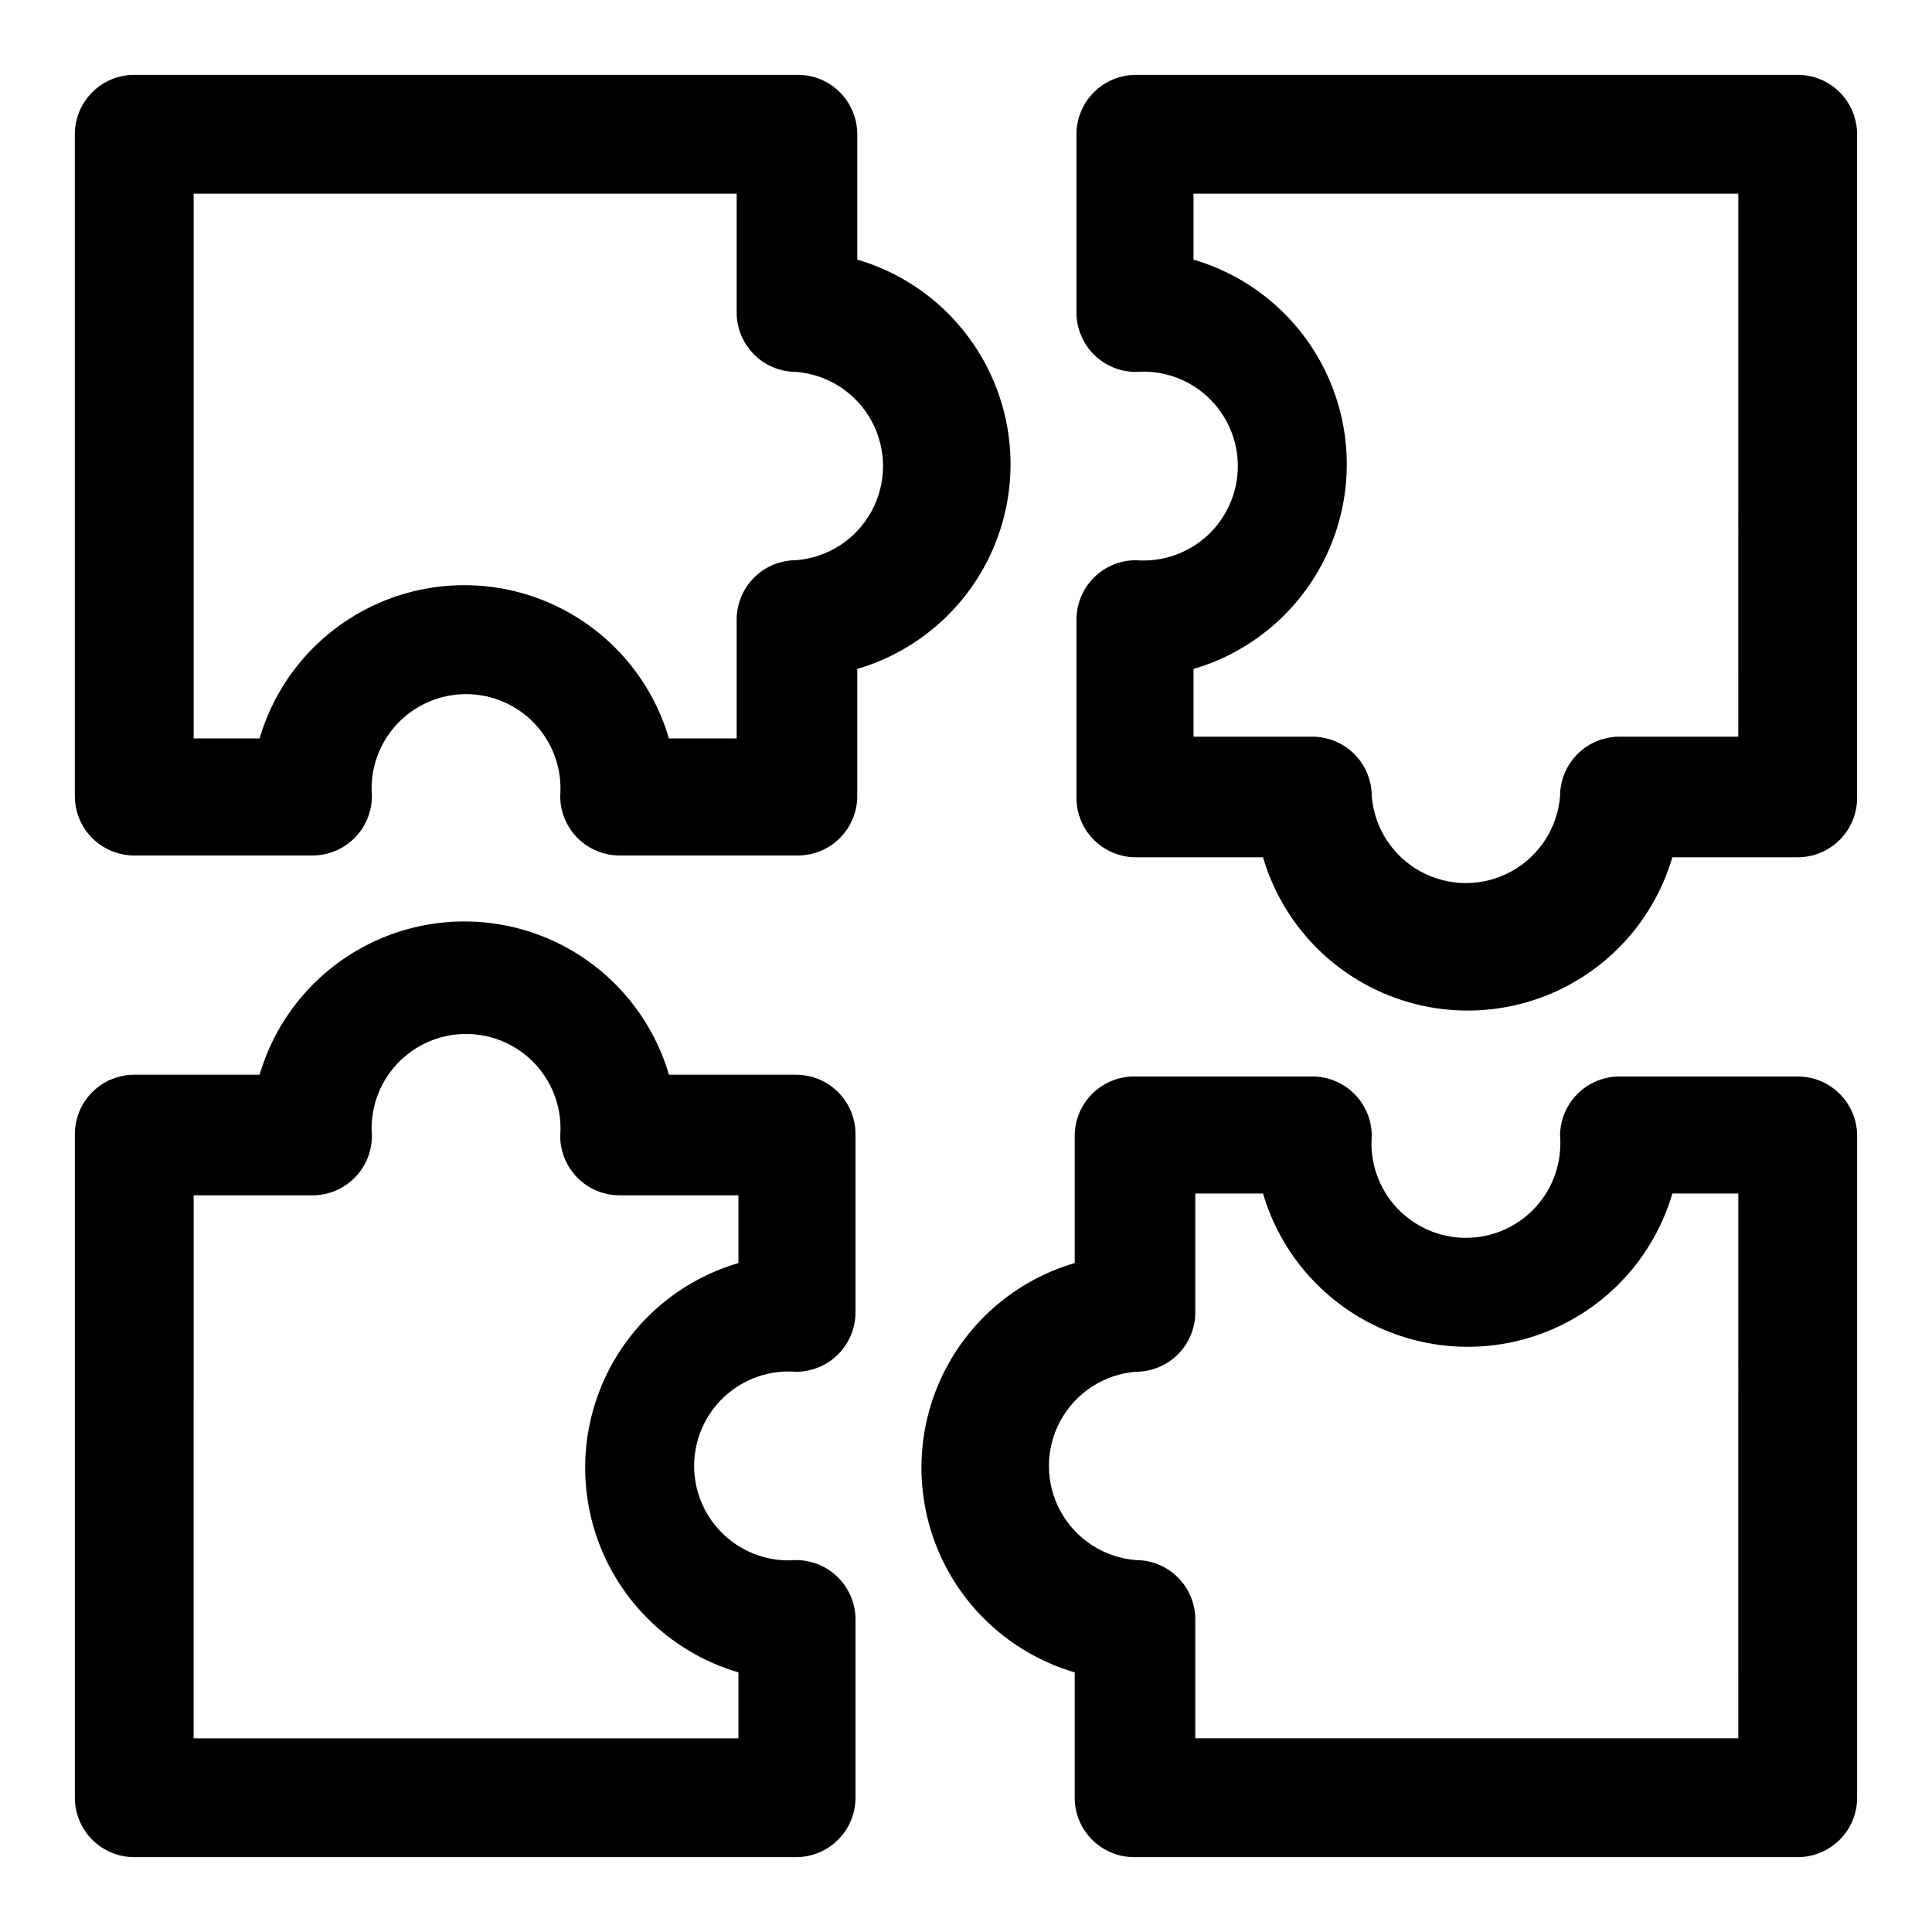
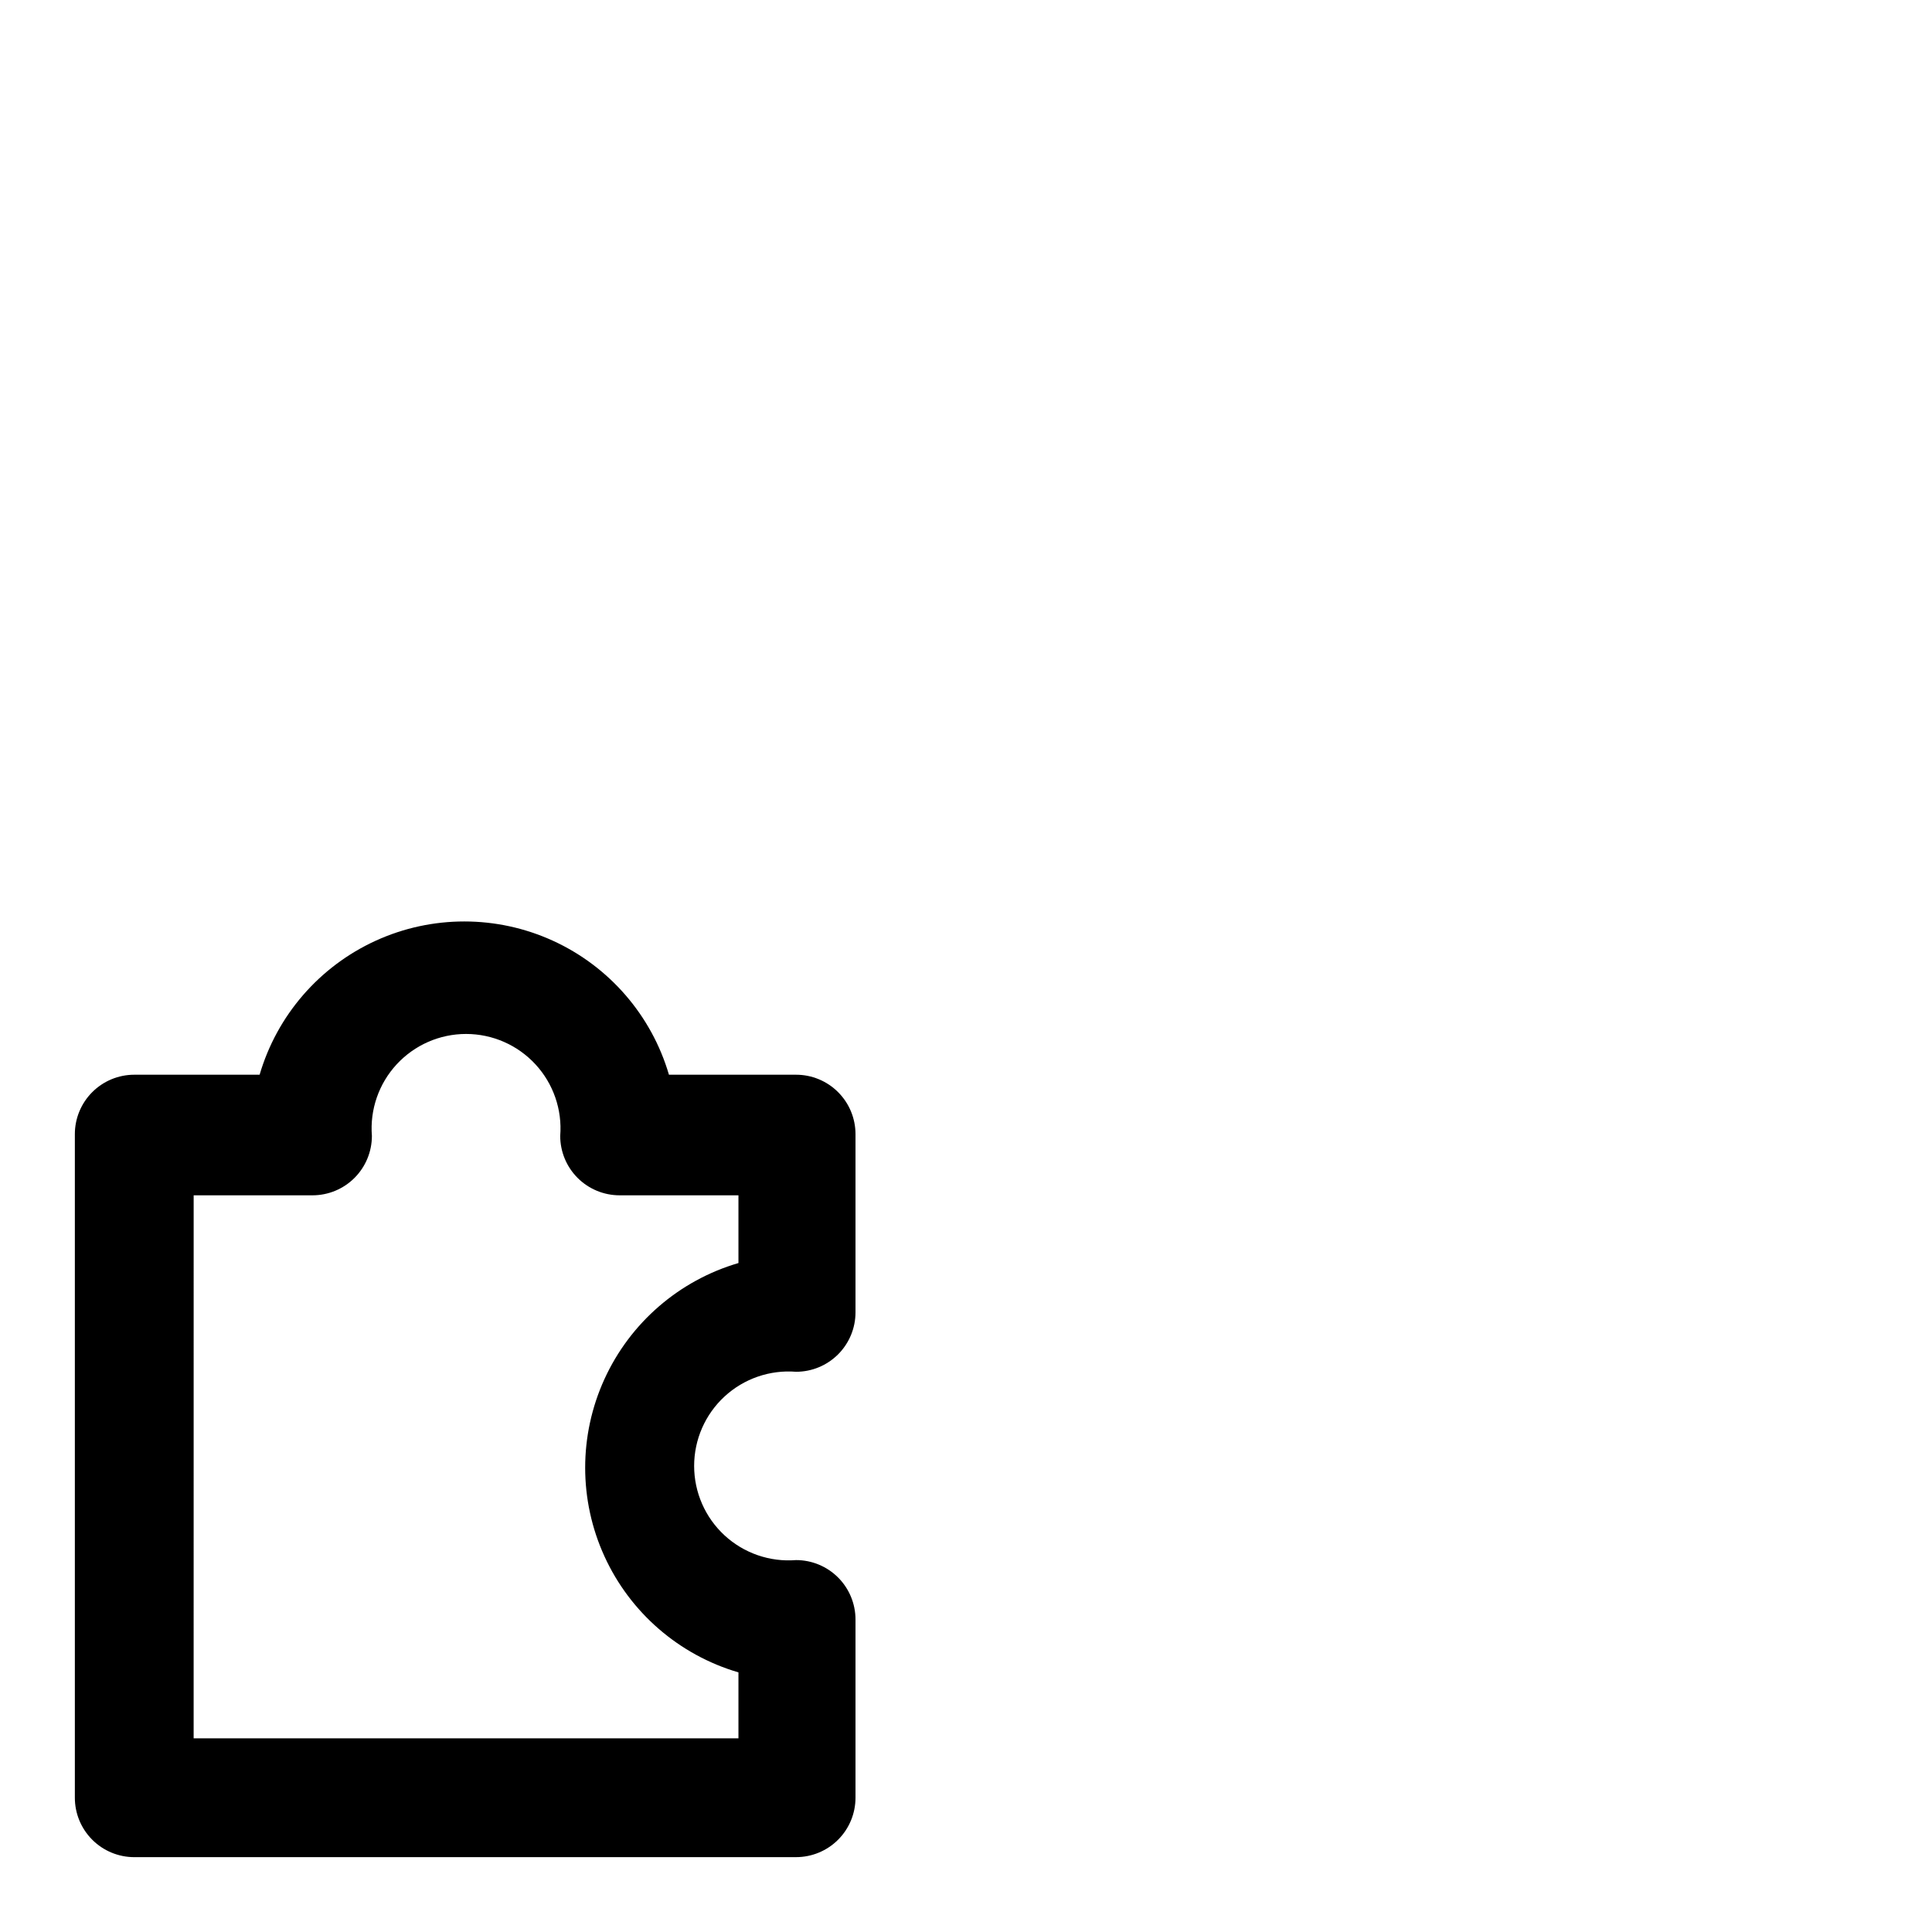
<svg xmlns="http://www.w3.org/2000/svg" fill="#000000" width="800px" height="800px" version="1.1" viewBox="144 144 512 512">
  <g>
-     <path d="m179.58 370.71h47.23c4.176 0 8.18-1.66 11.133-4.613 2.953-2.949 4.613-6.957 4.613-11.133-0.555-6.961 1.824-13.836 6.566-18.969 4.738-5.129 11.402-8.047 18.387-8.047s13.652 2.918 18.391 8.047c4.738 5.133 7.117 12.008 6.562 18.969 0 4.176 1.66 8.184 4.613 11.133 2.953 2.953 6.957 4.613 11.133 4.613h47.23c4.176 0 8.18-1.66 11.133-4.613 2.953-2.949 4.613-6.957 4.613-11.133v-33.691c15.738-4.613 28.695-15.836 35.508-30.75 6.816-14.918 6.816-32.059 0-46.973-6.812-14.918-19.77-26.141-35.508-30.754v-33.219c0-4.176-1.66-8.18-4.613-11.133s-6.957-4.613-11.133-4.613h-175.86c-4.176 0-8.18 1.66-11.133 4.613s-4.613 6.957-4.613 11.133v175.39c0 4.176 1.66 8.184 4.613 11.133 2.953 2.953 6.957 4.613 11.133 4.613zm15.742-175.39h143.9v31.488c0 4.176 1.66 8.18 4.609 11.133 2.953 2.953 6.961 4.613 11.133 4.613 8.445 0.672 15.98 5.566 20.02 13.016 4.043 7.445 4.043 16.43 0 23.879-4.039 7.445-11.574 12.344-20.02 13.012-4.172 0-8.18 1.66-11.133 4.613-2.949 2.953-4.609 6.957-4.609 11.133v31.488h-17.949c-4.613-15.738-15.836-28.695-30.75-35.508-14.918-6.816-32.059-6.816-46.973 0-14.918 6.812-26.141 19.77-30.754 35.508h-17.477z" />
-     <path d="m620.41 163.84h-175.39c-4.176 0-8.18 1.66-11.133 4.613s-4.613 6.957-4.613 11.133v47.23c0 4.176 1.66 8.18 4.613 11.133 2.953 2.953 6.957 4.613 11.133 4.613 6.961-0.555 13.836 1.824 18.969 6.566 5.129 4.738 8.047 11.402 8.047 18.387s-2.918 13.652-8.047 18.391c-5.133 4.738-12.008 7.117-18.969 6.562-4.176 0-8.18 1.66-11.133 4.613s-4.613 6.957-4.613 11.133v47.23c0 4.176 1.66 8.18 4.613 11.133s6.957 4.613 11.133 4.613h33.691c4.613 15.738 15.836 28.695 30.75 35.508 14.918 6.816 32.059 6.816 46.977 0 14.914-6.812 26.137-19.77 30.75-35.508h33.219c4.176 0 8.18-1.66 11.133-4.613s4.613-6.957 4.613-11.133v-175.86c0-4.176-1.66-8.18-4.613-11.133s-6.957-4.613-11.133-4.613zm-15.742 175.39h-31.488c-4.176 0-8.18 1.66-11.133 4.609-2.953 2.953-4.613 6.961-4.613 11.133-0.668 8.445-5.566 15.98-13.016 20.02-7.445 4.043-16.43 4.043-23.875 0-7.449-4.039-12.344-11.574-13.016-20.02 0-4.172-1.66-8.18-4.613-11.133-2.953-2.949-6.957-4.609-11.133-4.609h-31.488v-17.949c15.738-4.613 28.695-15.836 35.512-30.75 6.812-14.918 6.812-32.059 0-46.973-6.816-14.918-19.773-26.141-35.512-30.754v-17.477h144.38z" />
-     <path d="m620.41 429.28h-47.23c-4.176 0-8.18 1.66-11.133 4.613s-4.613 6.957-4.613 11.133c0.555 6.961-1.824 13.836-6.562 18.969-4.738 5.129-11.406 8.047-18.391 8.047s-13.648-2.918-18.391-8.047c-4.738-5.133-7.117-12.008-6.562-18.969 0-4.176-1.66-8.18-4.613-11.133s-6.957-4.613-11.133-4.613h-47.23c-4.176 0-8.18 1.66-11.133 4.613s-4.613 6.957-4.613 11.133v33.691c-15.734 4.613-28.691 15.836-35.508 30.75-6.812 14.918-6.812 32.059 0 46.977 6.816 14.914 19.773 26.137 35.508 30.75v33.219c0 4.176 1.66 8.18 4.613 11.133s6.957 4.613 11.133 4.613h175.86c4.176 0 8.18-1.66 11.133-4.613s4.613-6.957 4.613-11.133v-175.39c0-4.176-1.66-8.18-4.613-11.133s-6.957-4.613-11.133-4.613zm-15.742 175.39h-143.9v-31.488c0-4.176-1.656-8.18-4.609-11.133s-6.957-4.613-11.133-4.613c-8.445-0.668-15.98-5.566-20.02-13.016-4.039-7.445-4.039-16.43 0-23.875 4.039-7.449 11.574-12.344 20.02-13.016 4.176 0 8.18-1.66 11.133-4.613s4.609-6.957 4.609-11.133v-31.488h17.949c4.613 15.738 15.836 28.695 30.75 35.512 14.918 6.812 32.059 6.812 46.977 0 14.914-6.816 26.137-19.773 30.75-35.512h17.477z" />
    <path d="m179.58 636.16h175.39c4.176 0 8.184-1.66 11.133-4.613 2.953-2.953 4.613-6.957 4.613-11.133v-47.23c0-4.176-1.66-8.18-4.613-11.133-2.949-2.953-6.957-4.613-11.133-4.613-6.961 0.555-13.836-1.824-18.969-6.562-5.129-4.738-8.047-11.406-8.047-18.391s2.918-13.648 8.047-18.391c5.133-4.738 12.008-7.117 18.969-6.562 4.176 0 8.184-1.66 11.133-4.613 2.953-2.953 4.613-6.957 4.613-11.133v-47.23c0-4.176-1.66-8.18-4.613-11.133-2.949-2.953-6.957-4.613-11.133-4.613h-33.691c-4.613-15.734-15.836-28.691-30.75-35.508-14.918-6.812-32.059-6.812-46.973 0-14.918 6.816-26.141 19.773-30.754 35.508h-33.219c-4.176 0-8.18 1.66-11.133 4.613s-4.613 6.957-4.613 11.133v175.86c0 4.176 1.66 8.18 4.613 11.133s6.957 4.613 11.133 4.613zm15.742-175.39h31.488c4.176 0 8.18-1.656 11.133-4.609 2.953-2.953 4.613-6.957 4.613-11.133-0.555-6.961 1.824-13.84 6.566-18.969 4.738-5.133 11.402-8.051 18.387-8.051s13.652 2.918 18.391 8.051c4.738 5.129 7.117 12.008 6.562 18.969 0 4.176 1.66 8.18 4.613 11.133s6.957 4.609 11.133 4.609h31.488v17.949c-15.738 4.613-28.695 15.836-35.508 30.75-6.816 14.918-6.816 32.059 0 46.977 6.812 14.914 19.77 26.137 35.508 30.75v17.477h-144.38z" />
  </g>
</svg>